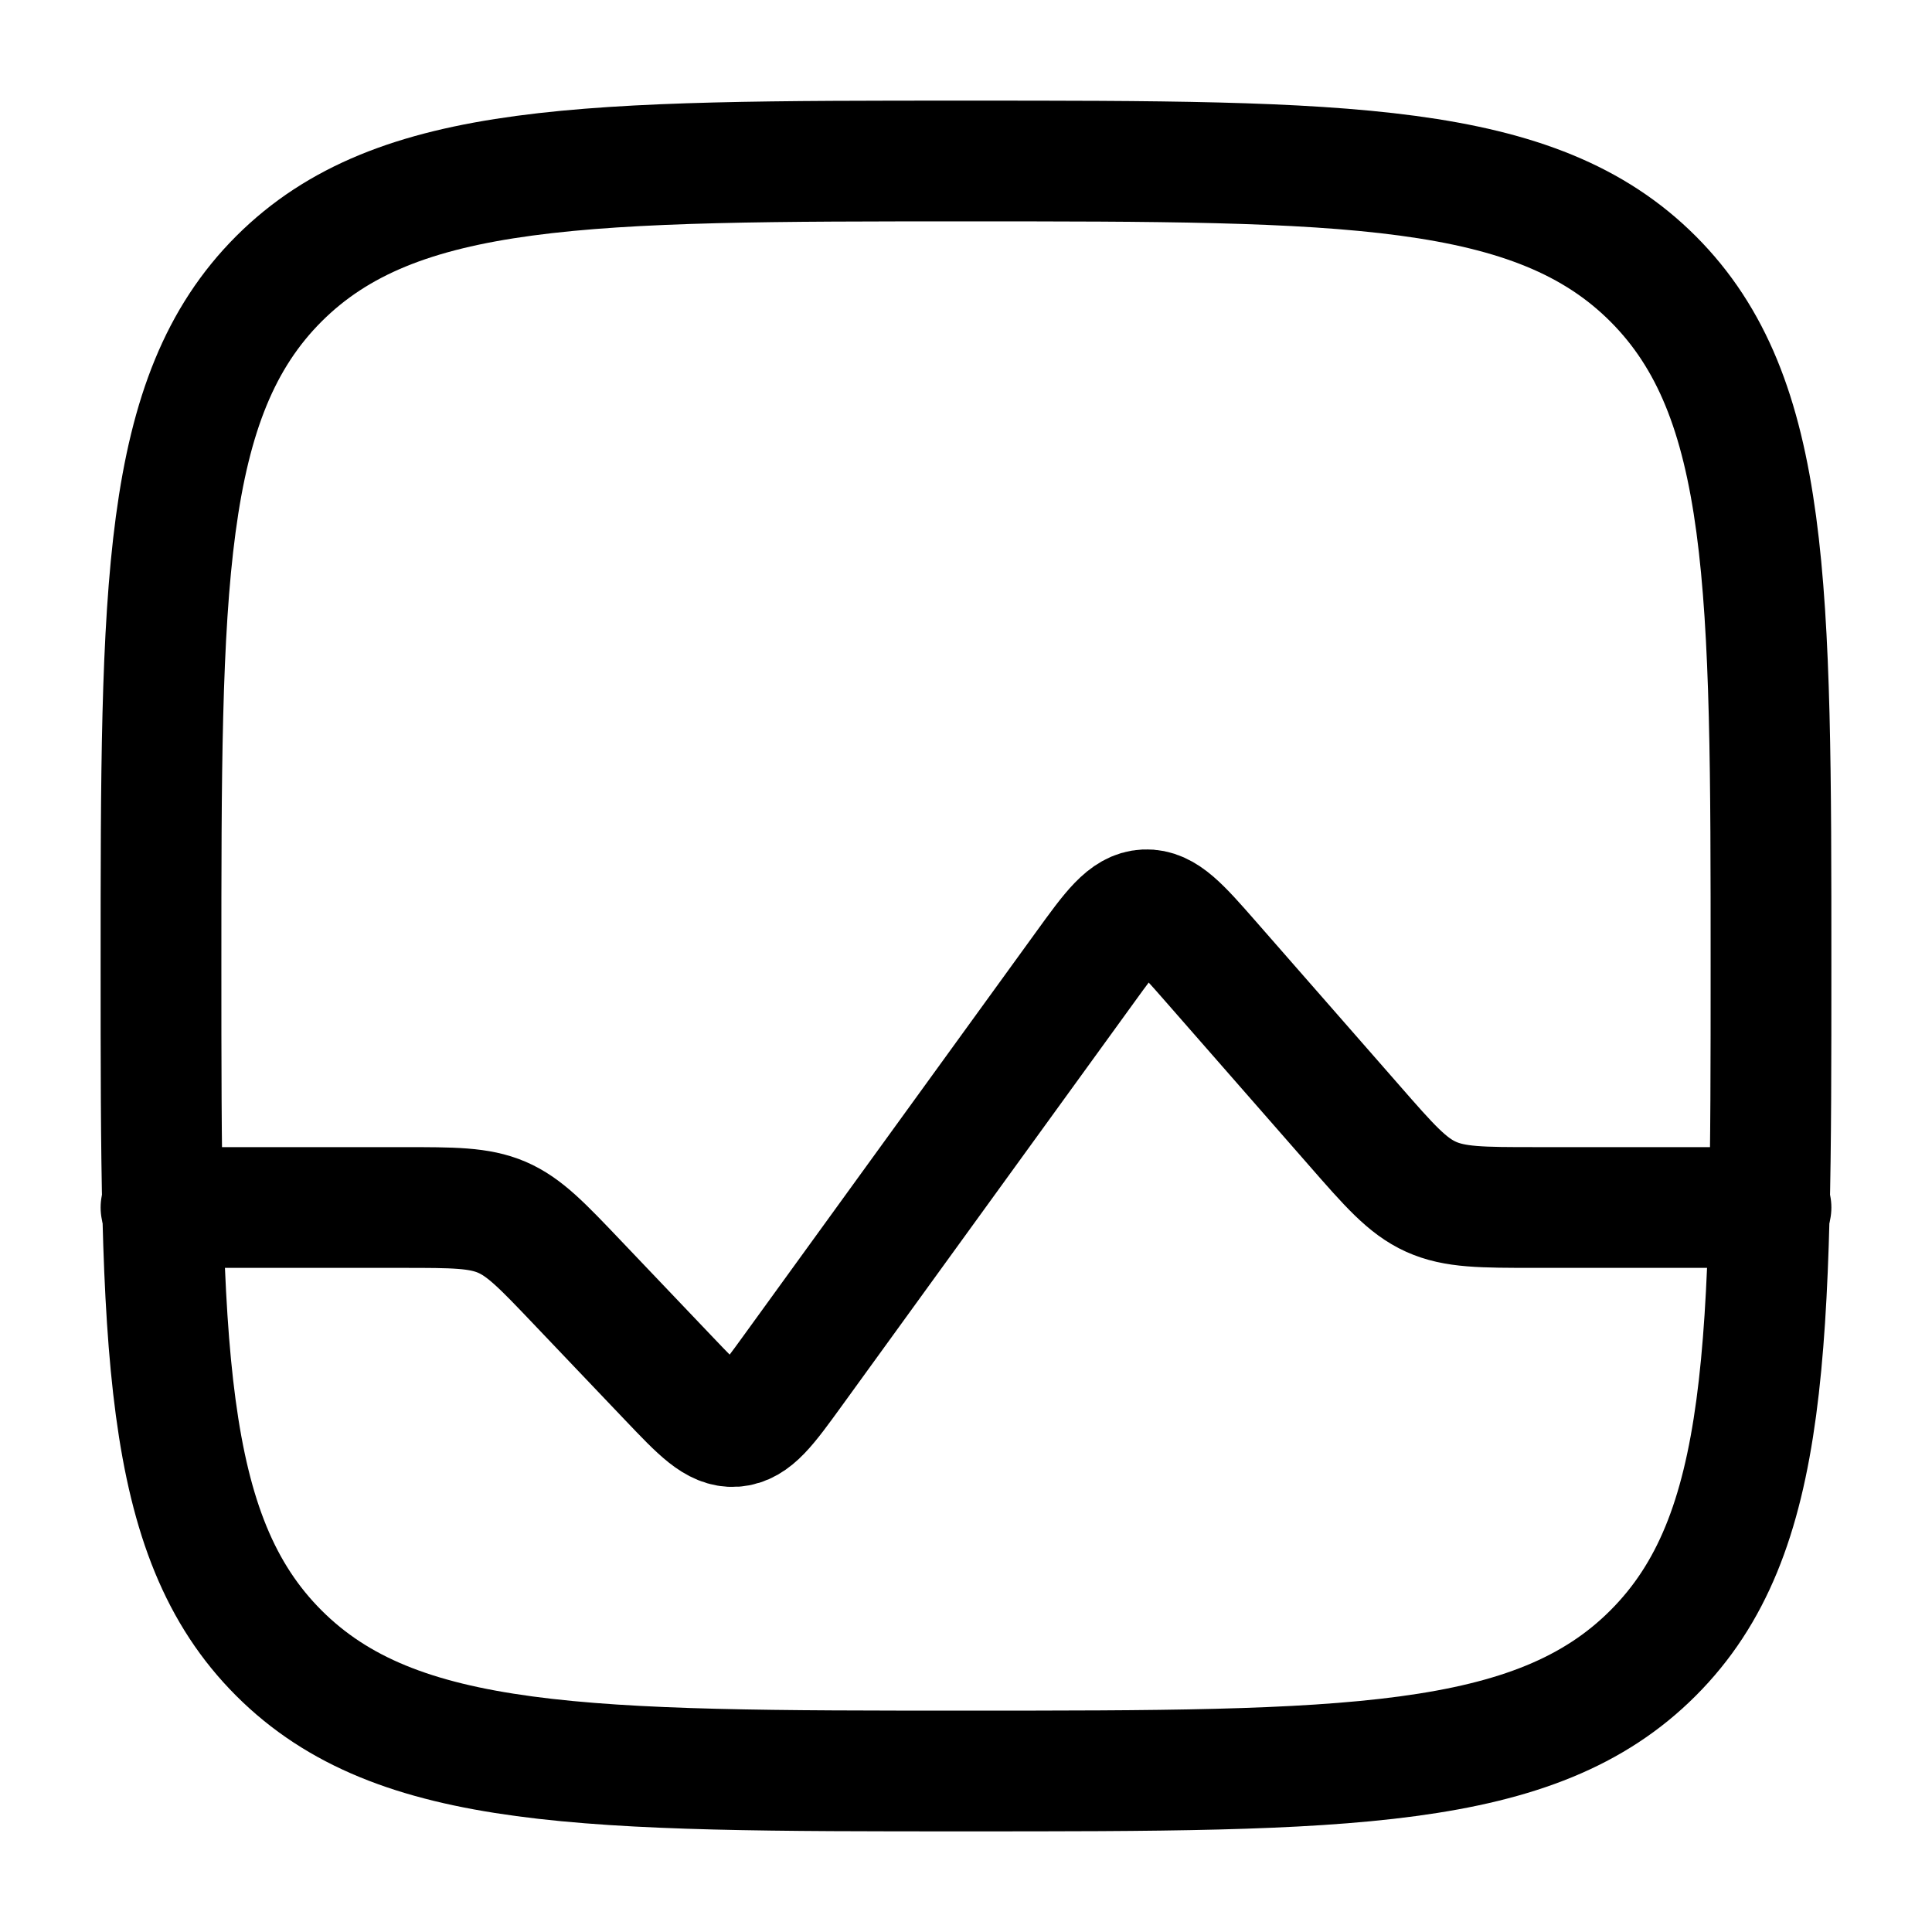
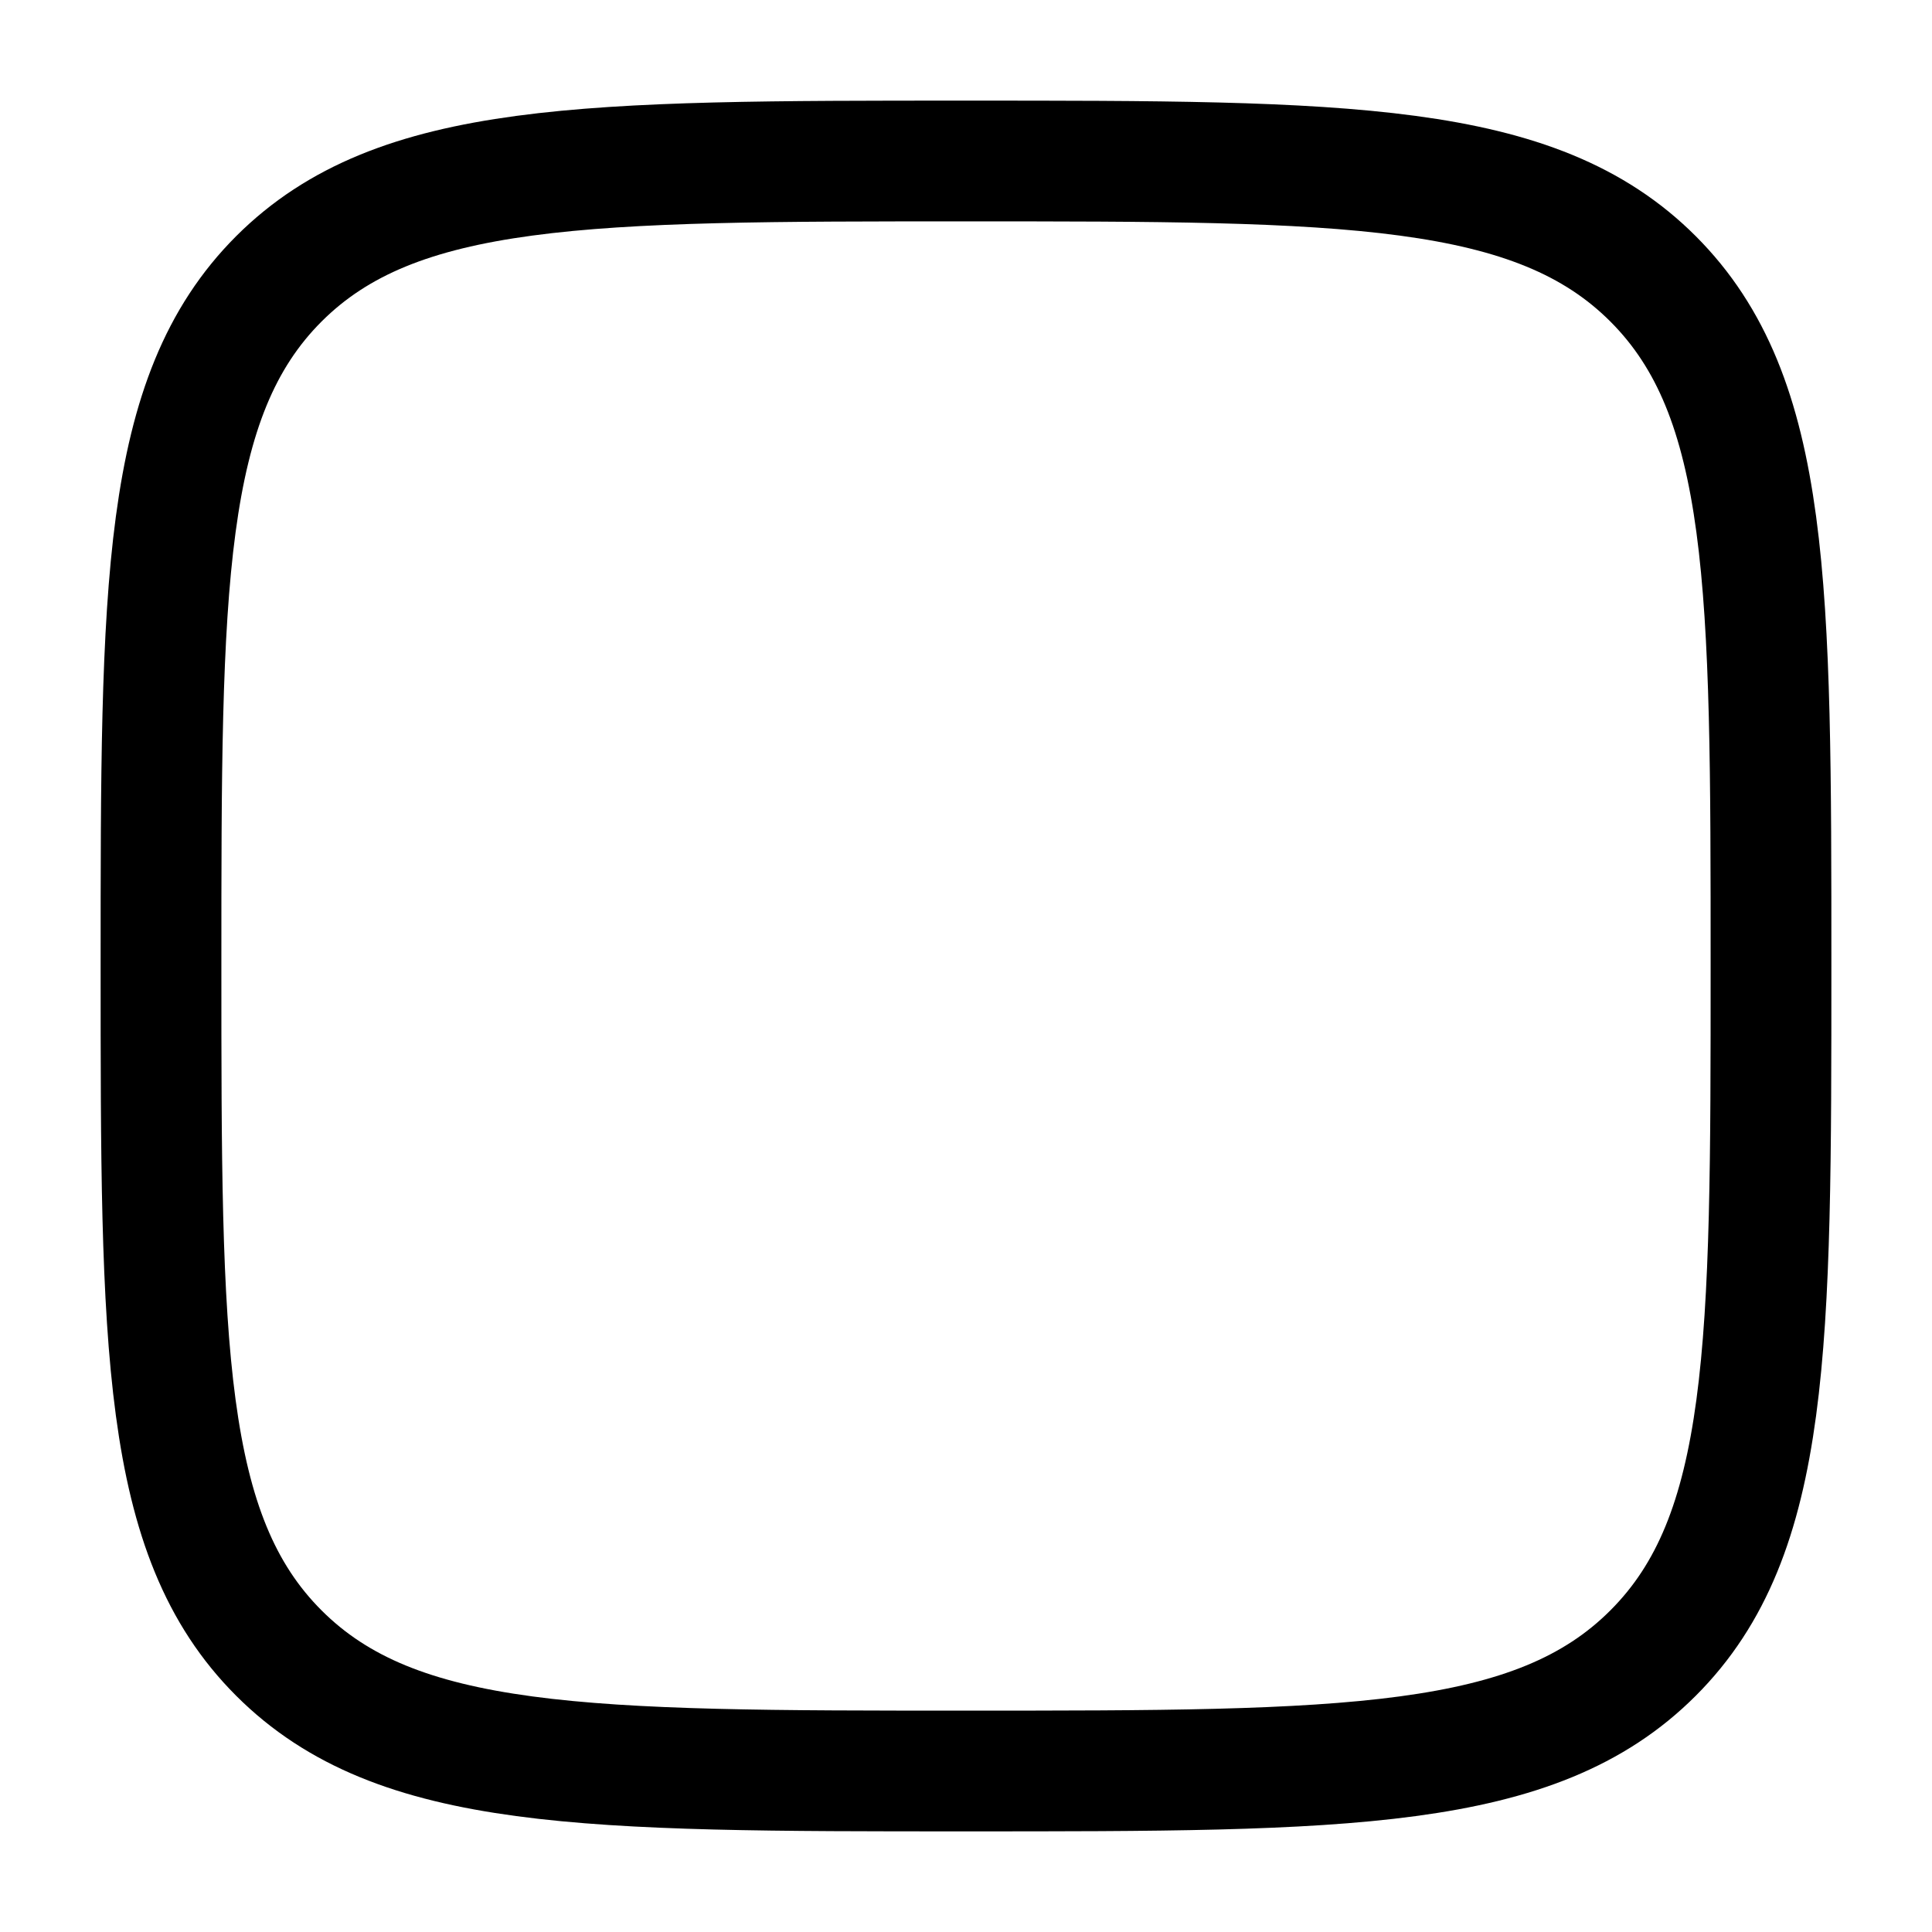
<svg xmlns="http://www.w3.org/2000/svg" width="800" height="800" fill="none" viewBox="0 0 24 24">
-   <path stroke="#000" stroke-linecap="round" stroke-width="1.5" d="M2 15h3c.634 0 .95 0 1.234.121.283.122.501.351.938.81l1.142 1.199c.384.403.576.605.81.59.234-.017.397-.242.724-.693l3.63-5.01c.34-.47.51-.704.75-.715.24-.01.431.207.813.643l1.777 2.03c.441.505.662.757.957.891.296.134.63.134 1.3.134H22" />
  <path stroke="#000" stroke-width="1.5" d="M2 12c0-4.714 0-7.071 1.464-8.536C4.93 2 7.286 2 12 2c4.714 0 7.071 0 8.535 1.464C22 4.93 22 7.286 22 12c0 4.714 0 7.071-1.465 8.535C19.072 22 16.714 22 12 22s-7.071 0-8.536-1.465C2 19.072 2 16.714 2 12Z" />
</svg>